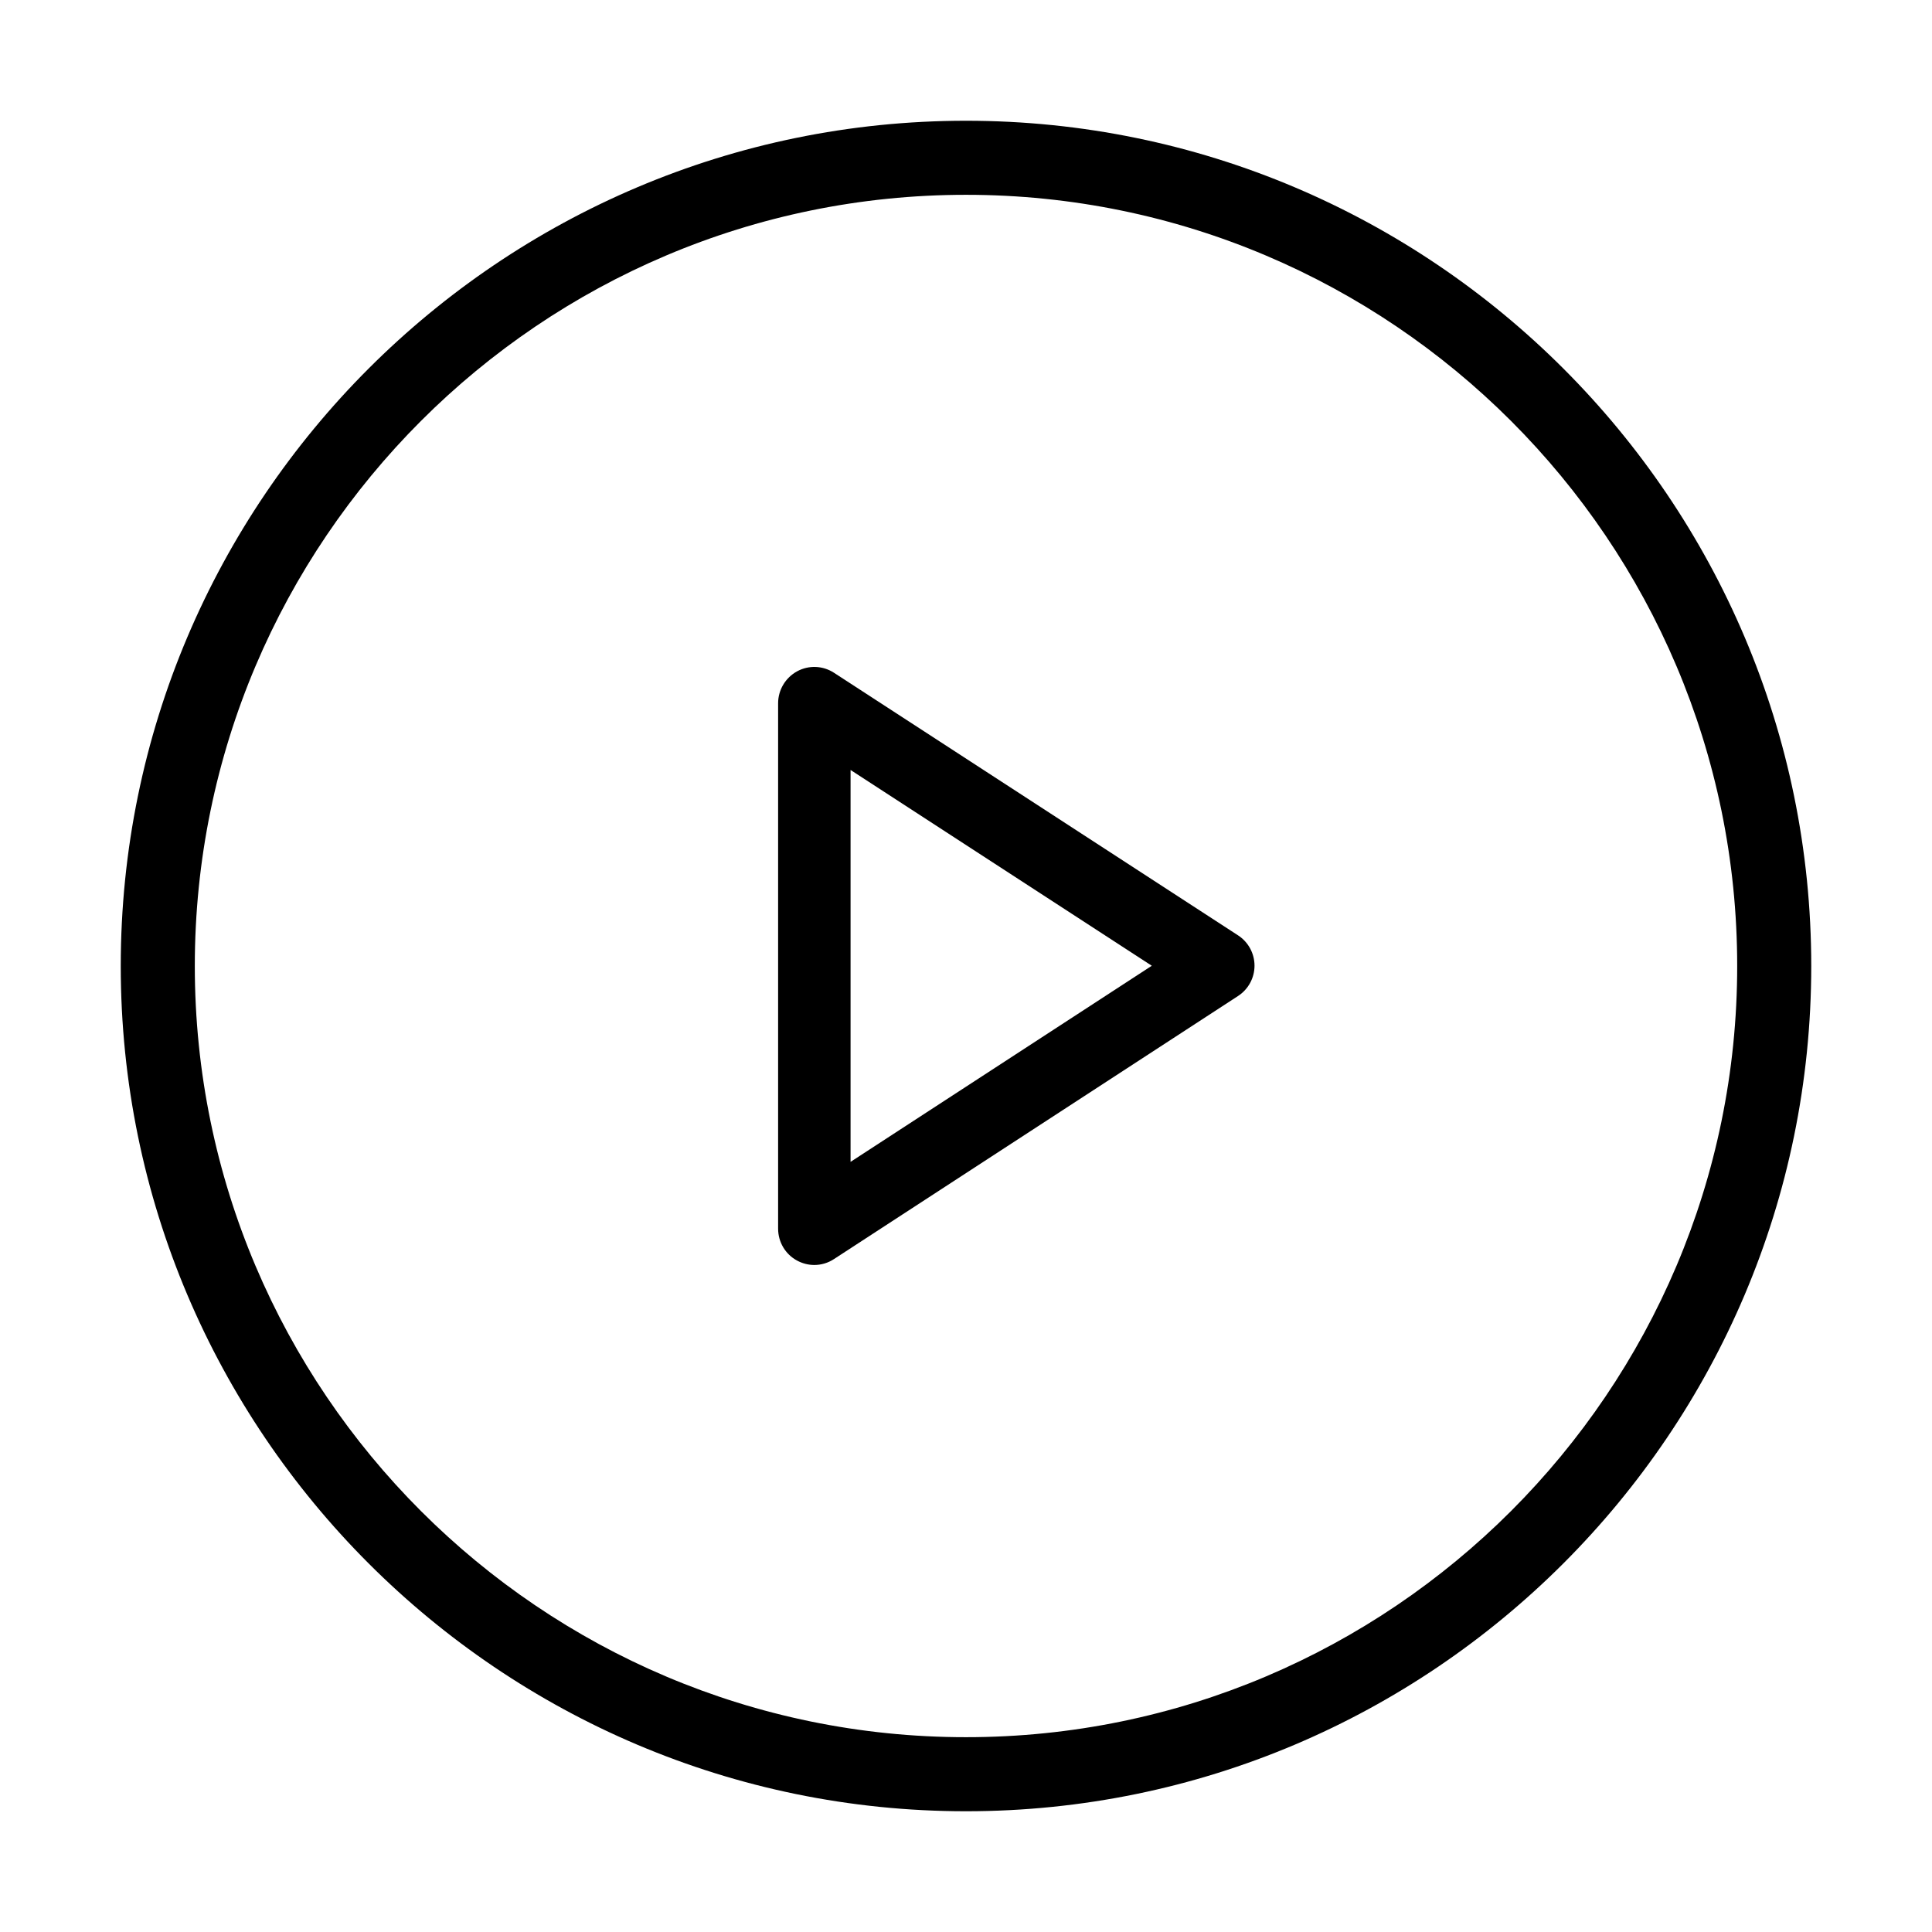
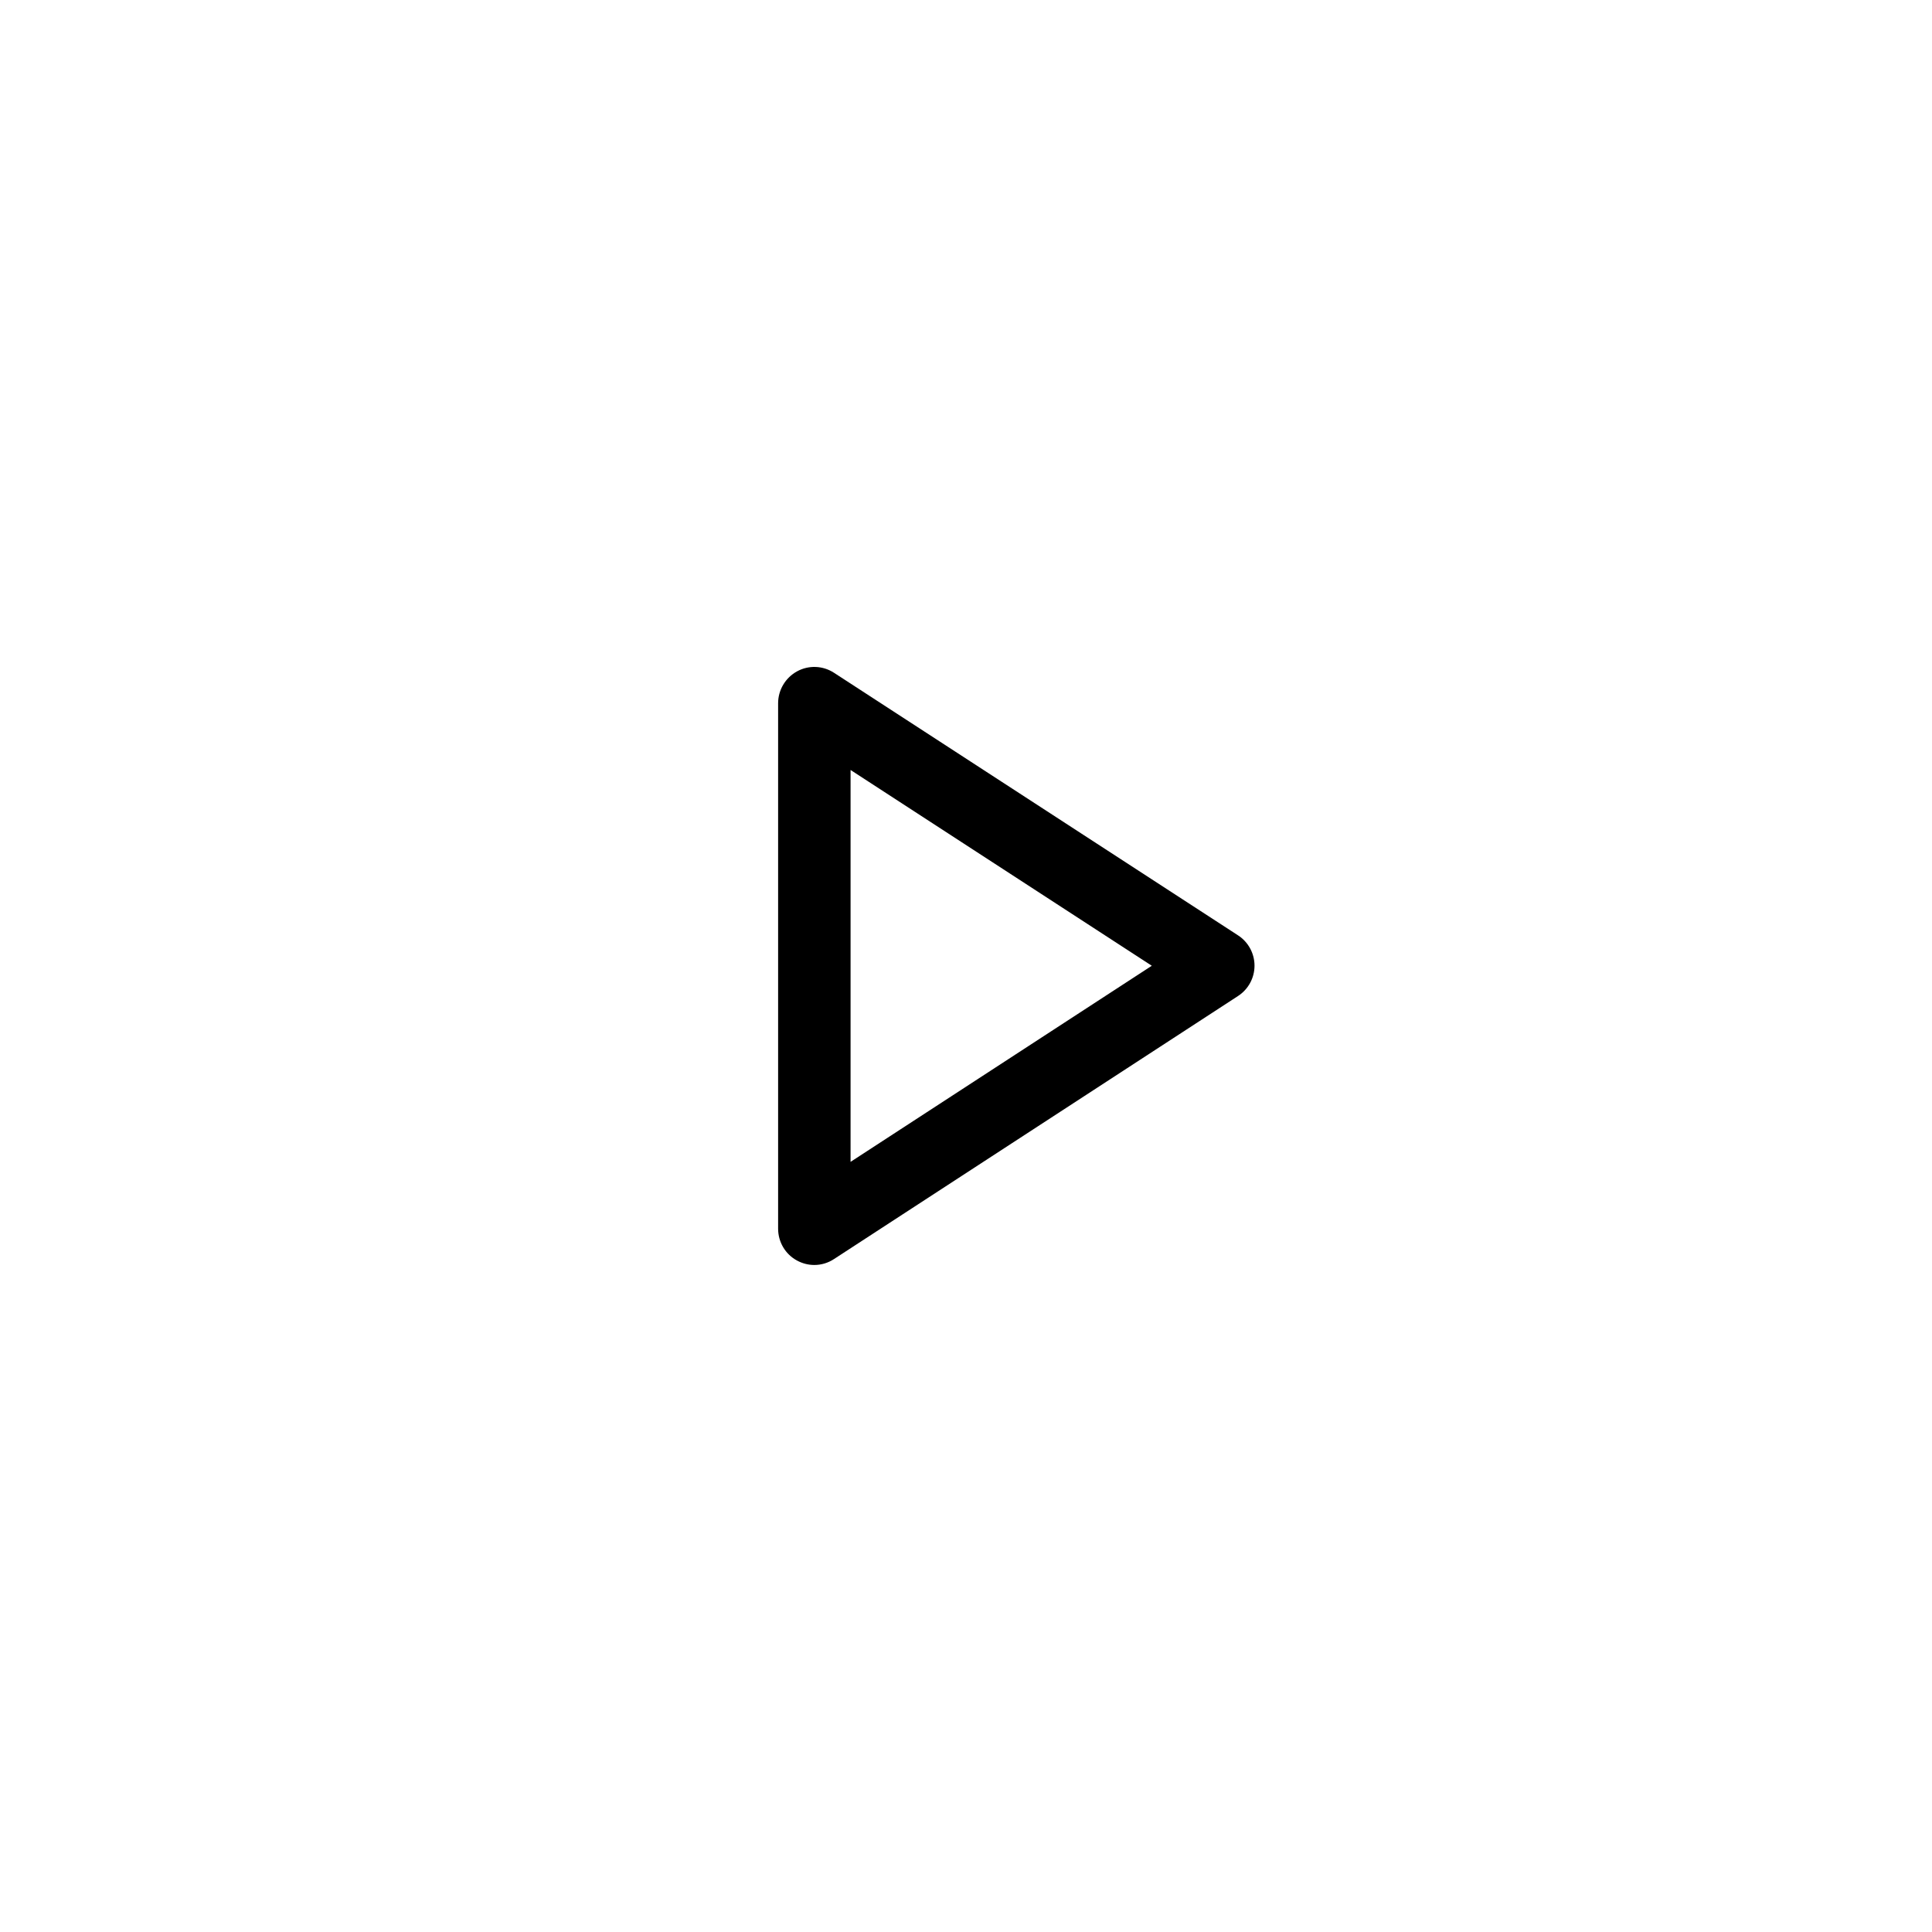
<svg xmlns="http://www.w3.org/2000/svg" version="1.1" x="0px" y="0px" viewBox="0 0 24 24" enable-background="new 0 0 24 24" xml:space="preserve" width="24px" height="24px">
  <g>
    <path d="M10.116,15.714c-0.073,0-0.147-0.018-0.215-0.055c-0.145-0.078-0.235-0.23-0.235-0.396V8.736   c0-0.165,0.091-0.317,0.235-0.396c0.146-0.08,0.322-0.072,0.46,0.018l5.018,3.261c0.128,0.083,0.205,0.225,0.205,0.377   c0,0.152-0.077,0.294-0.205,0.377l-5.018,3.267C10.287,15.689,10.202,15.714,10.116,15.714z M10.566,9.565v4.868l3.742-2.436   L10.566,9.565z" />
  </g>
  <g>
-     <path d="M12,22.5C6.21,22.5,1.5,17.789,1.5,12C1.5,6.21,6.21,1.5,12,1.5S22.5,6.21,22.5,12C22.5,17.789,17.79,22.5,12,22.5z    M12,2.42c-5.282,0-9.58,4.298-9.58,9.58s4.298,9.58,9.58,9.58s9.58-4.298,9.58-9.58S17.282,2.42,12,2.42z" />
-   </g>
+     </g>
</svg>